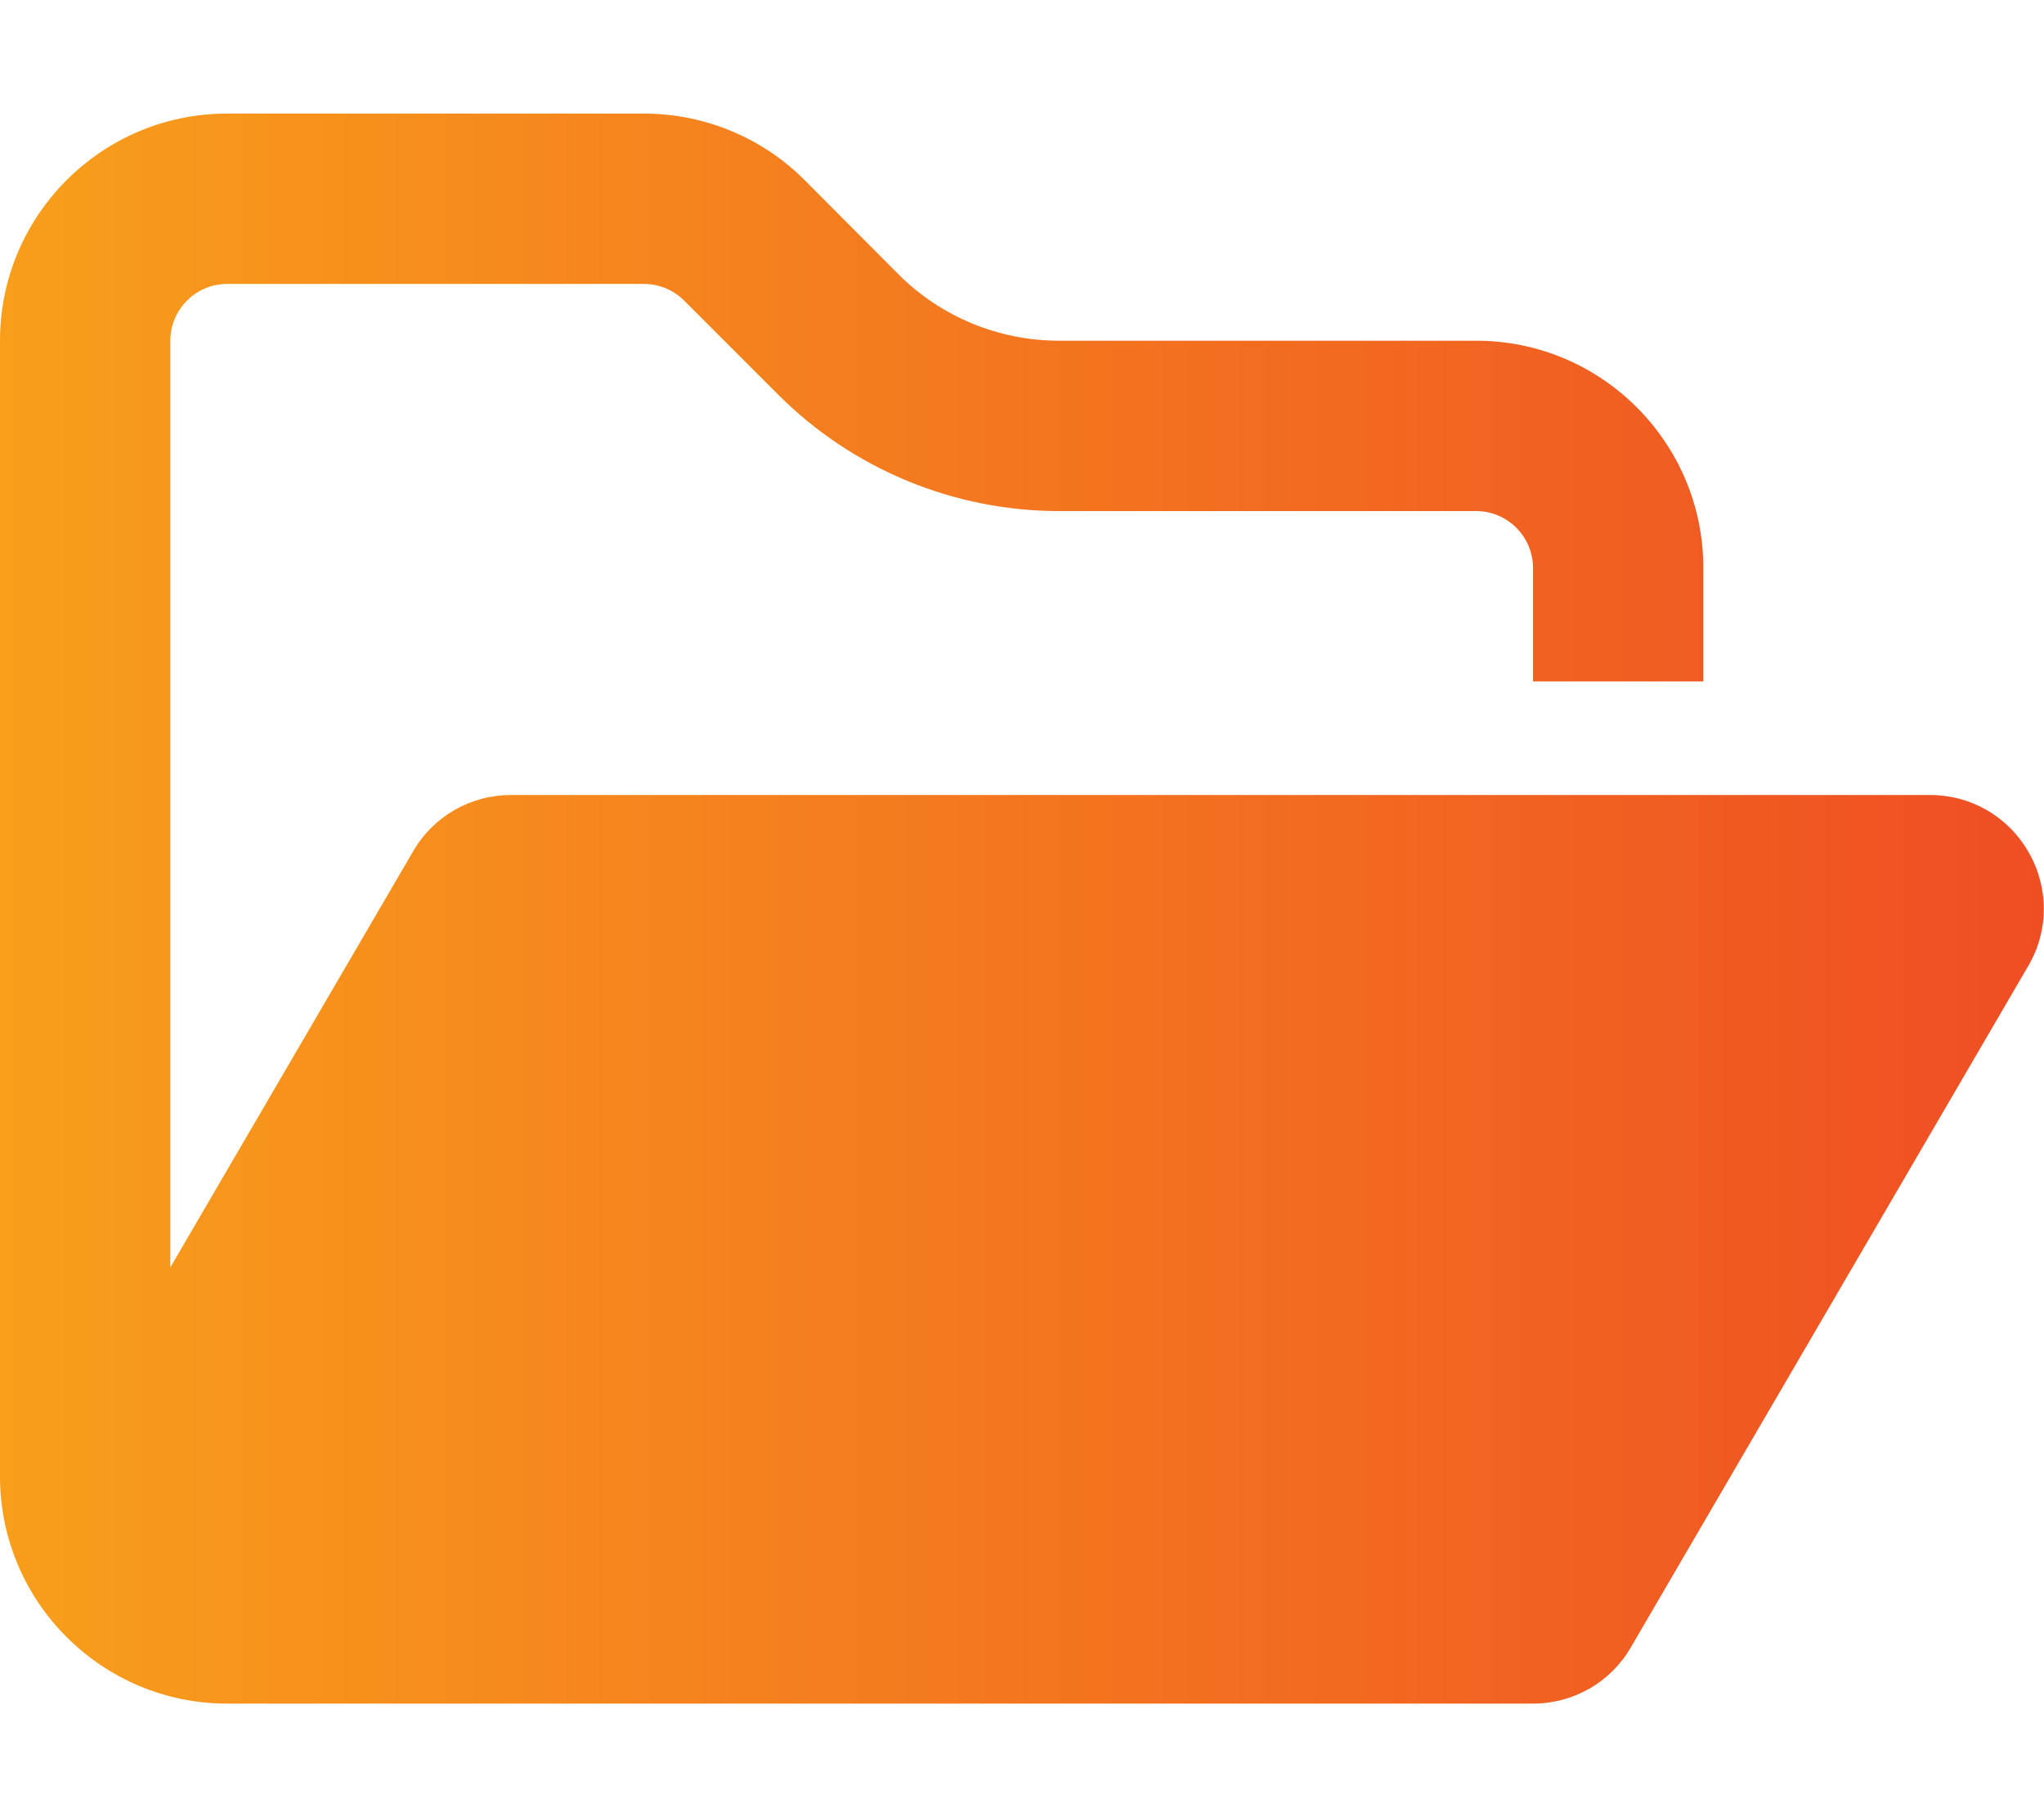
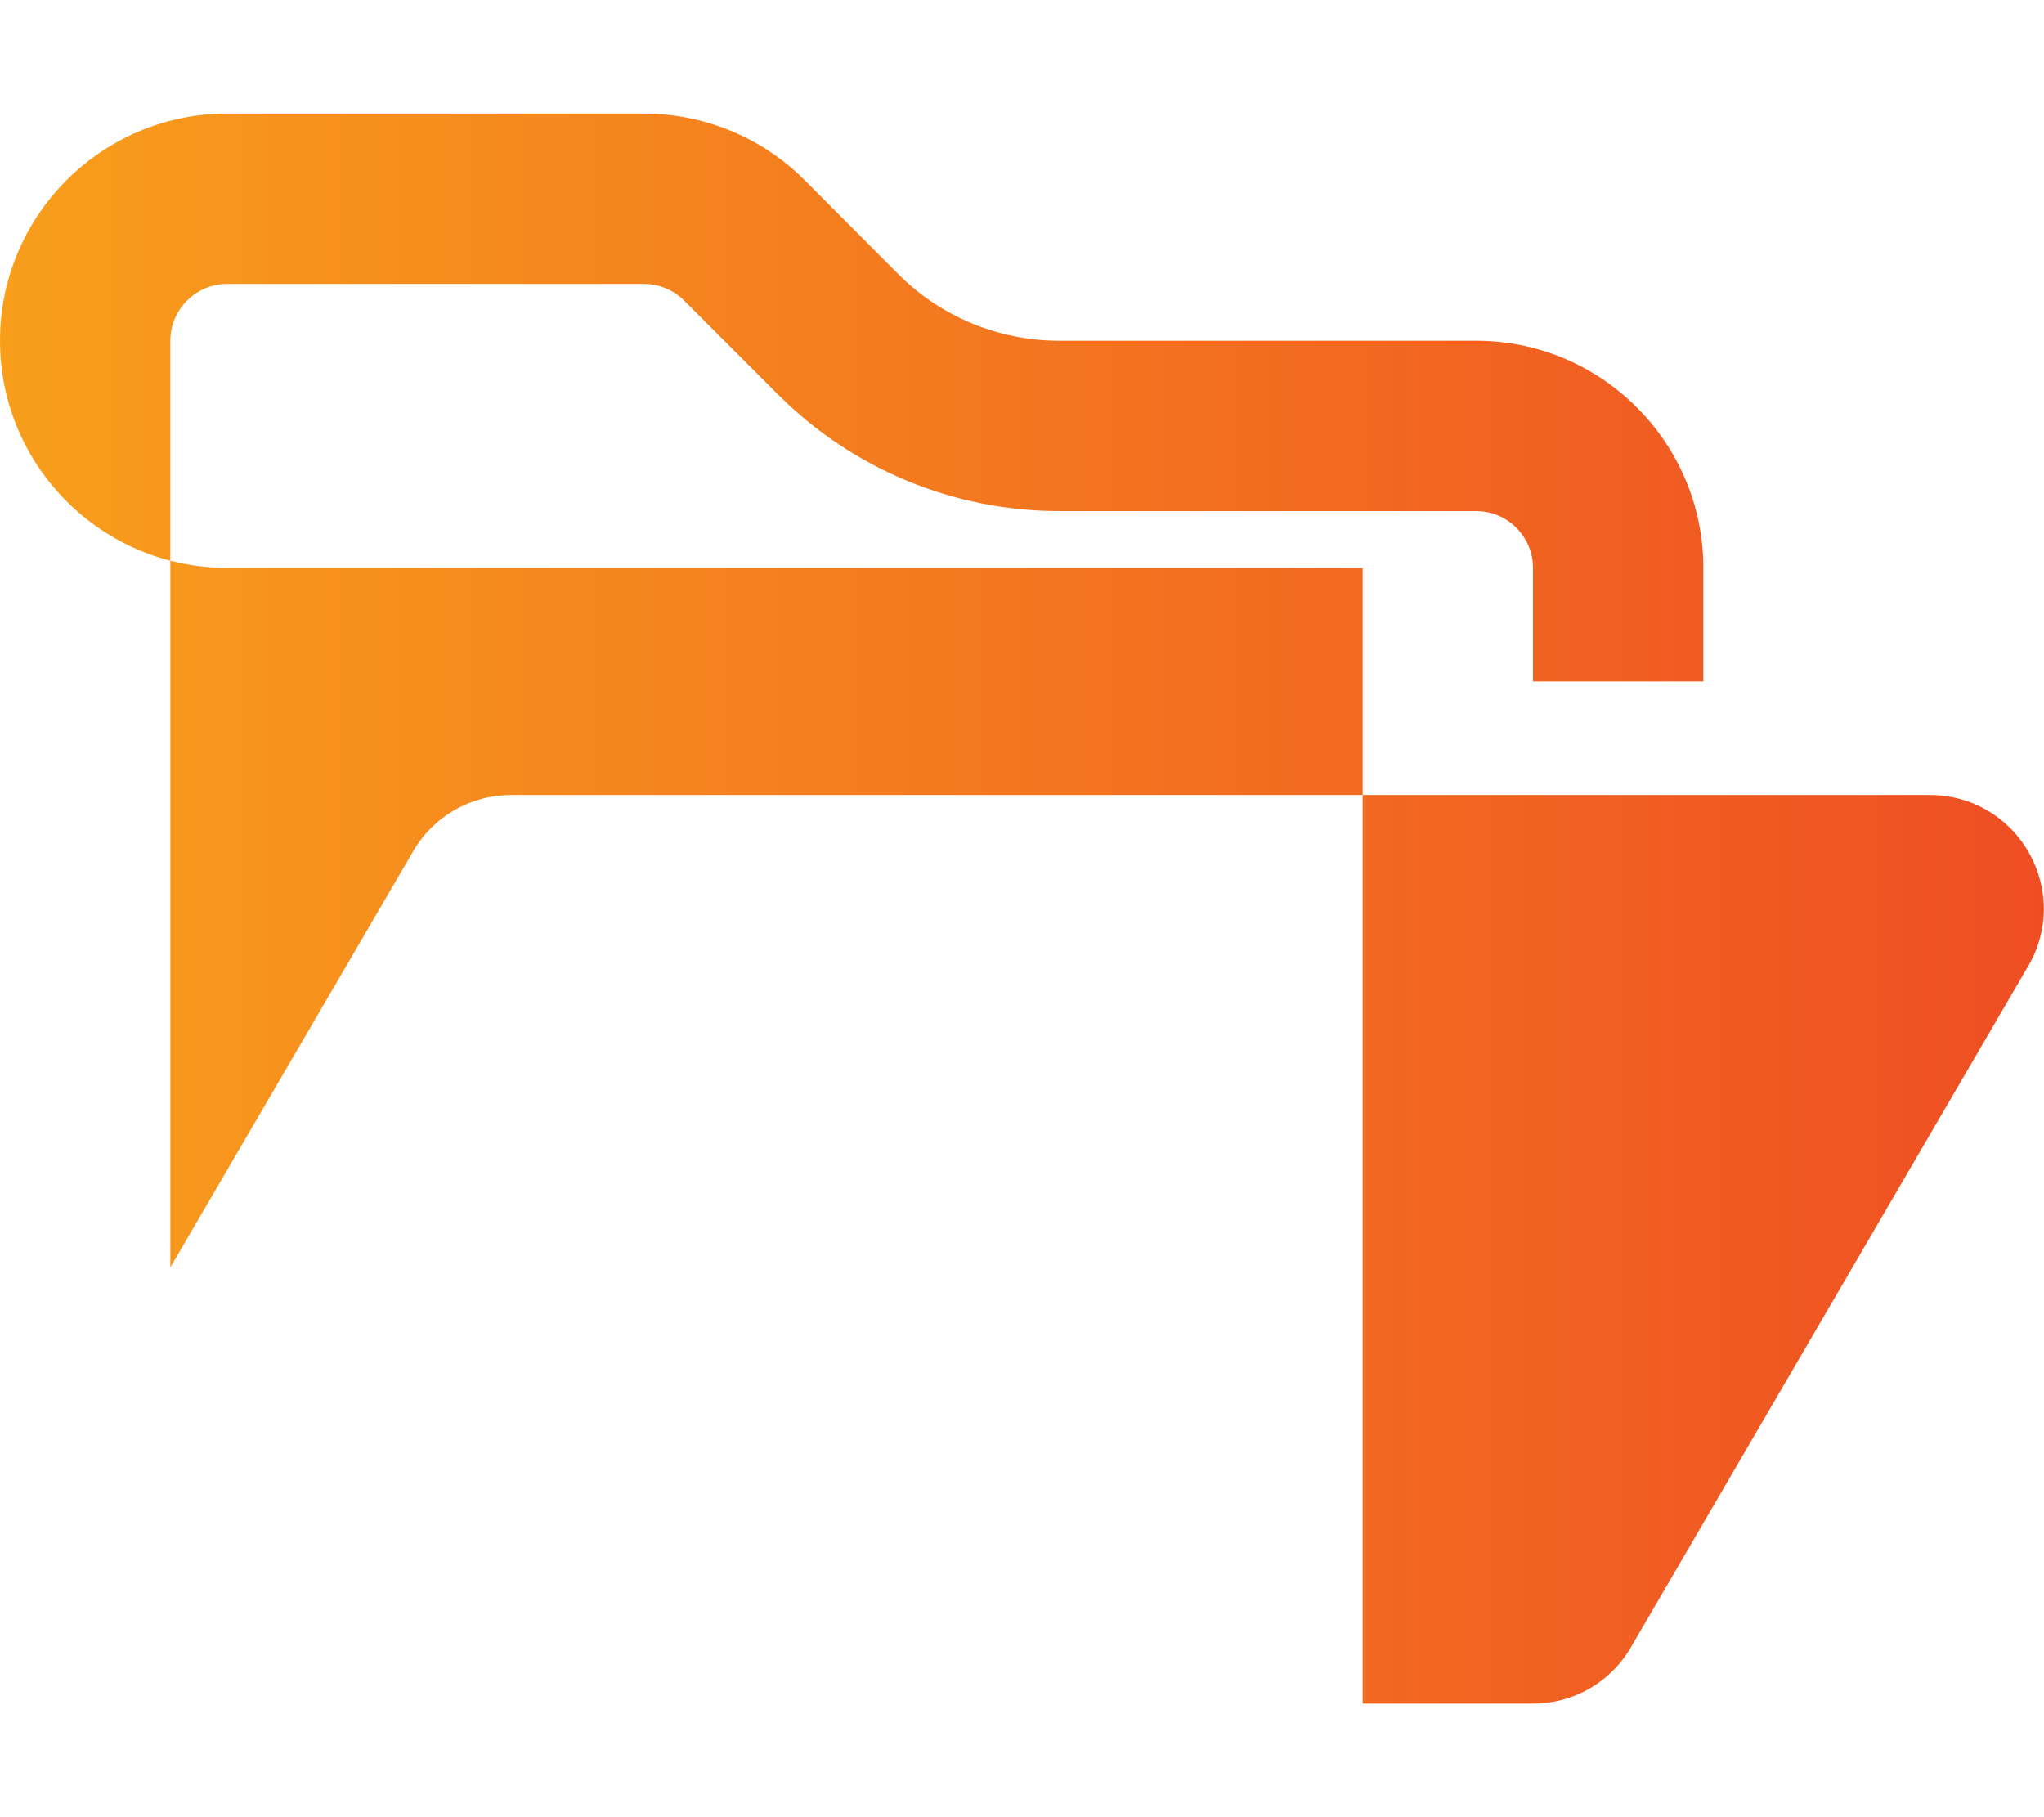
<svg xmlns="http://www.w3.org/2000/svg" id="Layer_1" version="1.1" viewBox="0 0 576 512">
  <defs>
    <style>
      .st0 {
        fill: url(#linear-gradient);
      }
    </style>
    <linearGradient id="linear-gradient" x1="0" y1="256" x2="576" y2="256" gradientUnits="userSpaceOnUse">
      <stop offset="0" stop-color="#f89e1b" />
      <stop offset="1" stop-color="#ef4e23" />
    </linearGradient>
  </defs>
-   <path class="st0" d="M384,480h48c11.4,0,21.9-6,27.6-15.9l112-192c5.8-9.9,5.8-22.1,0-32.1s-16.2-16-27.7-16H144c-11.4,0-21.9,6-27.6,15.9l-68.4,117.2V96c0-8.8,7.2-16,16-16h117.5c4.2,0,8.3,1.7,11.3,4.7l26.5,26.5c21,21,49.5,32.8,79.2,32.8h117.5c8.8,0,16,7.2,16,16v32h48v-32c0-35.3-28.7-64-64-64h-117.5c-17,0-33.3-6.7-45.3-18.7l-26.5-26.6c-12-12-28.3-18.7-45.3-18.7h-117.4C28.7,32,0,60.7,0,96v320c0,35.3,28.7,64,64,64h320Z" />
+   <path class="st0" d="M384,480h48c11.4,0,21.9-6,27.6-15.9l112-192c5.8-9.9,5.8-22.1,0-32.1s-16.2-16-27.7-16H144c-11.4,0-21.9,6-27.6,15.9l-68.4,117.2V96c0-8.8,7.2-16,16-16h117.5c4.2,0,8.3,1.7,11.3,4.7l26.5,26.5c21,21,49.5,32.8,79.2,32.8h117.5c8.8,0,16,7.2,16,16v32h48v-32c0-35.3-28.7-64-64-64h-117.5c-17,0-33.3-6.7-45.3-18.7l-26.5-26.6c-12-12-28.3-18.7-45.3-18.7h-117.4C28.7,32,0,60.7,0,96c0,35.3,28.7,64,64,64h320Z" />
</svg>